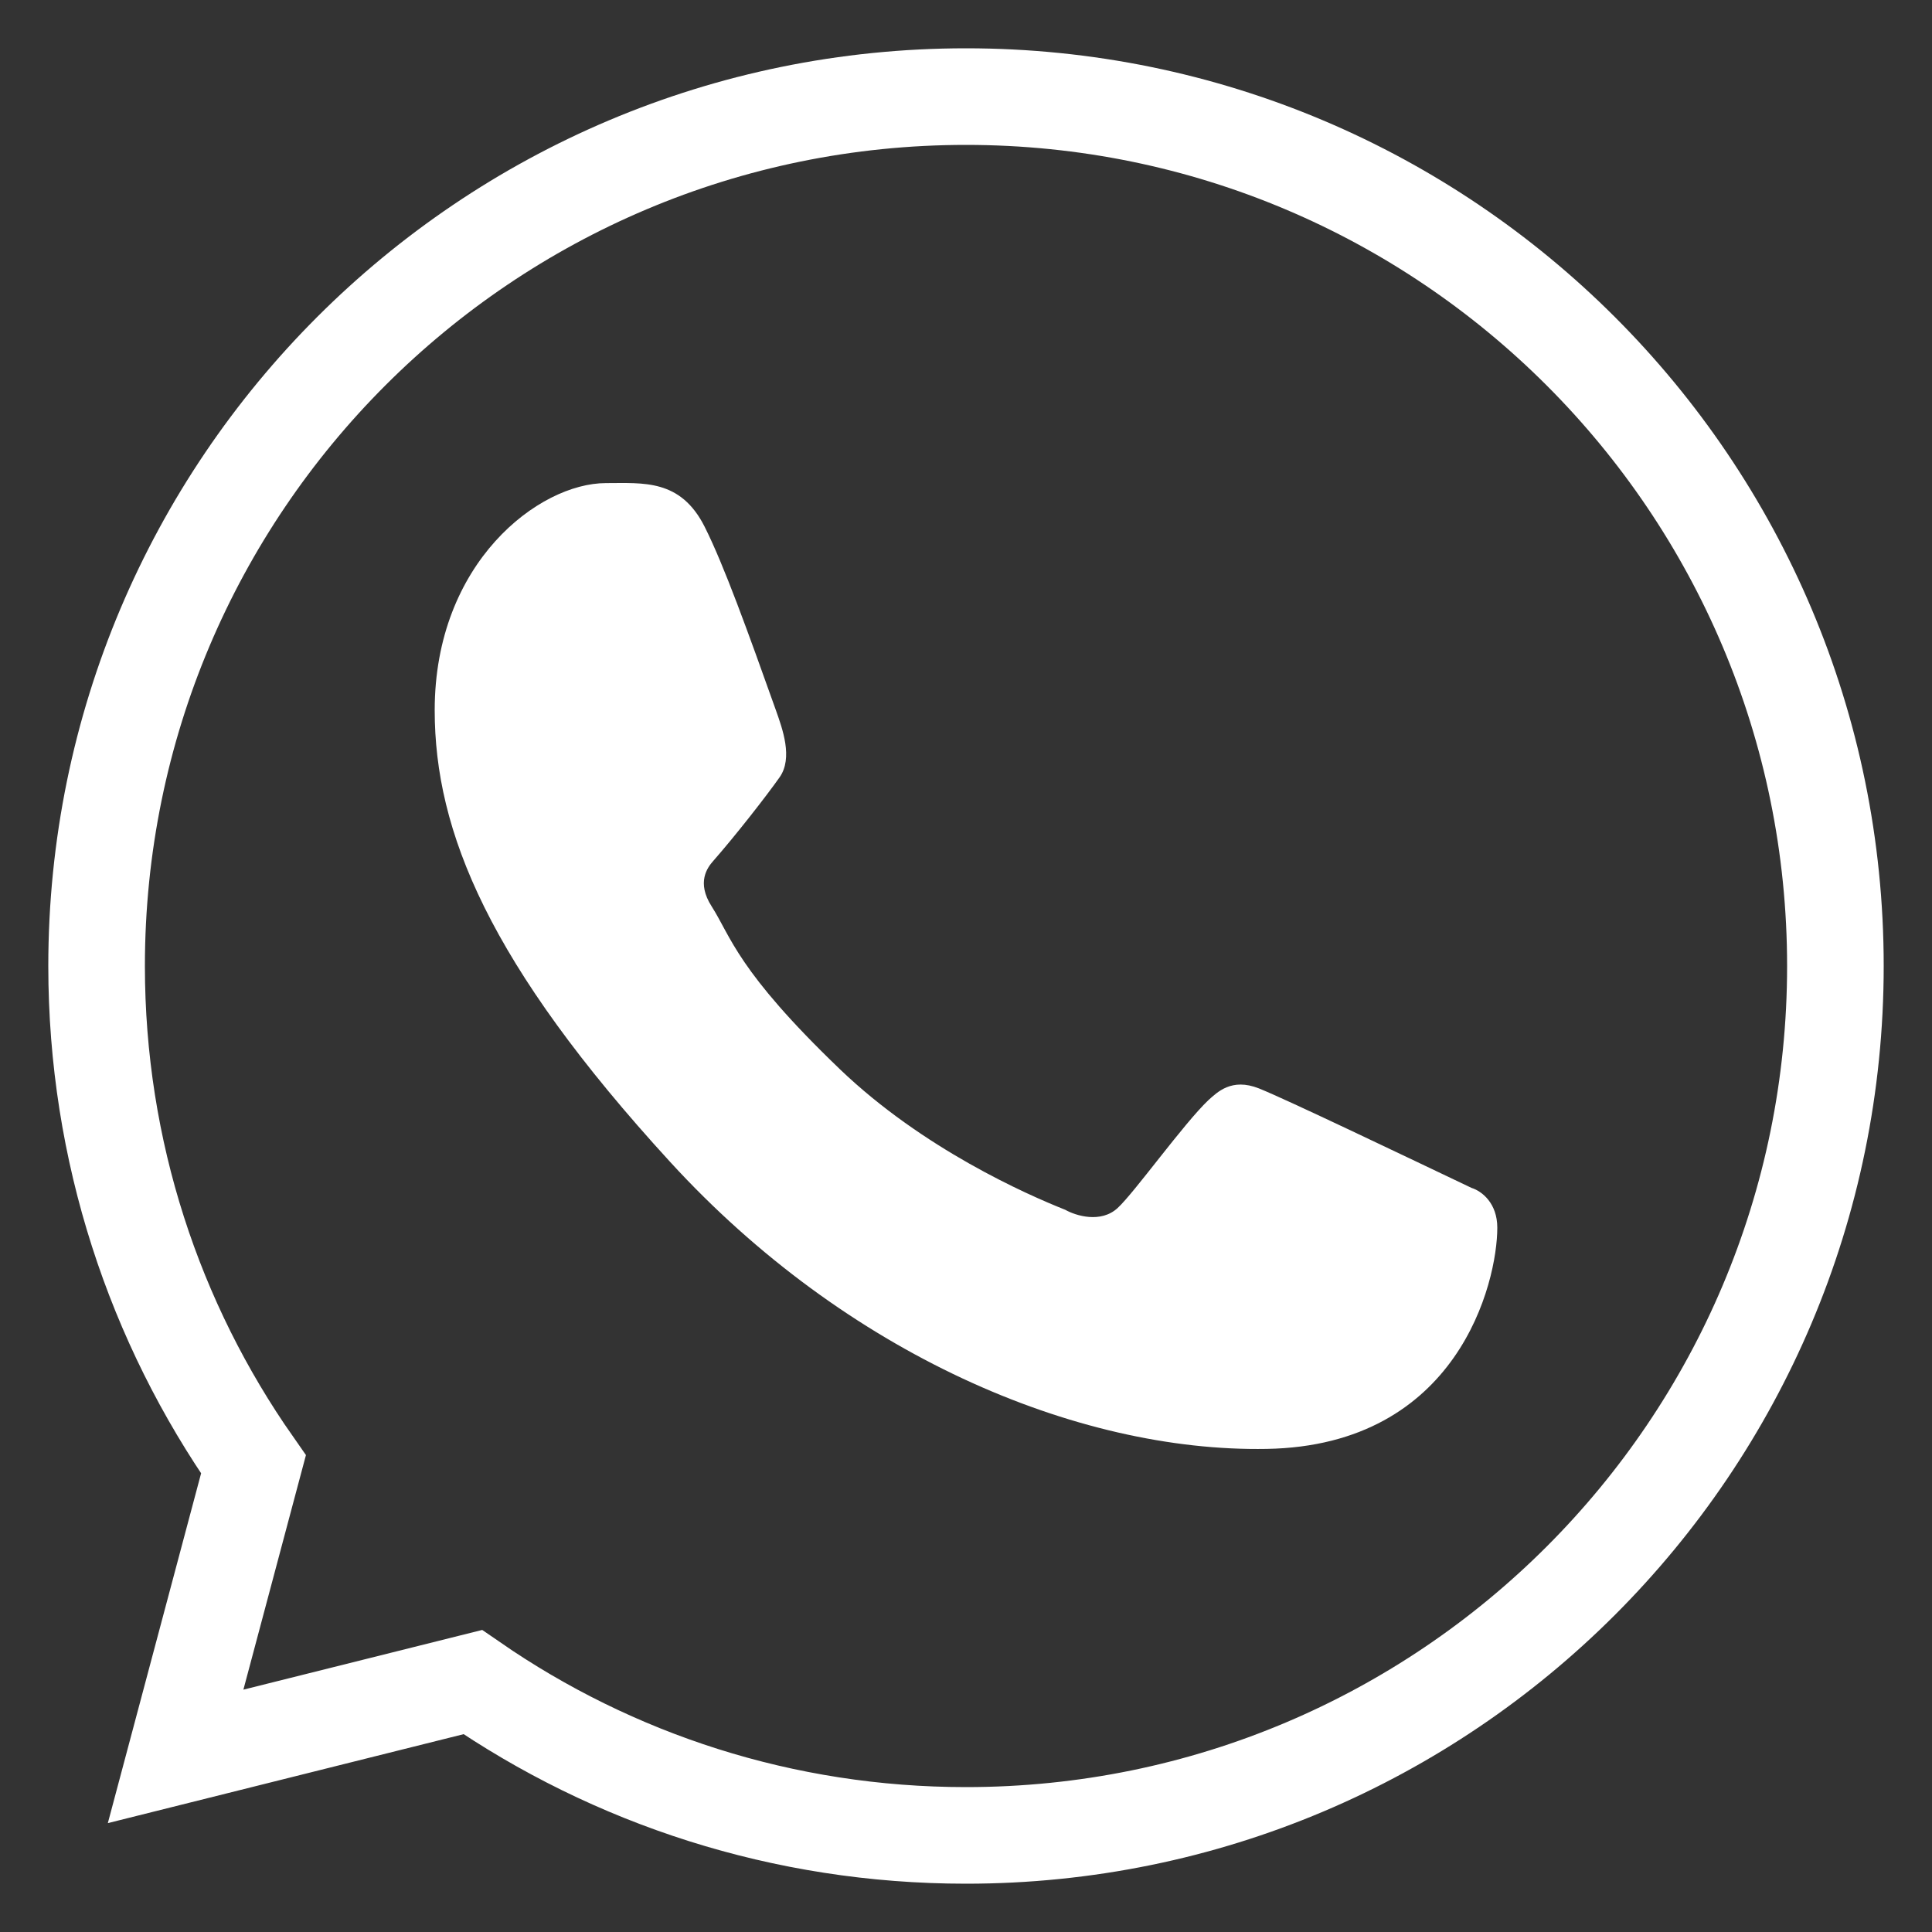
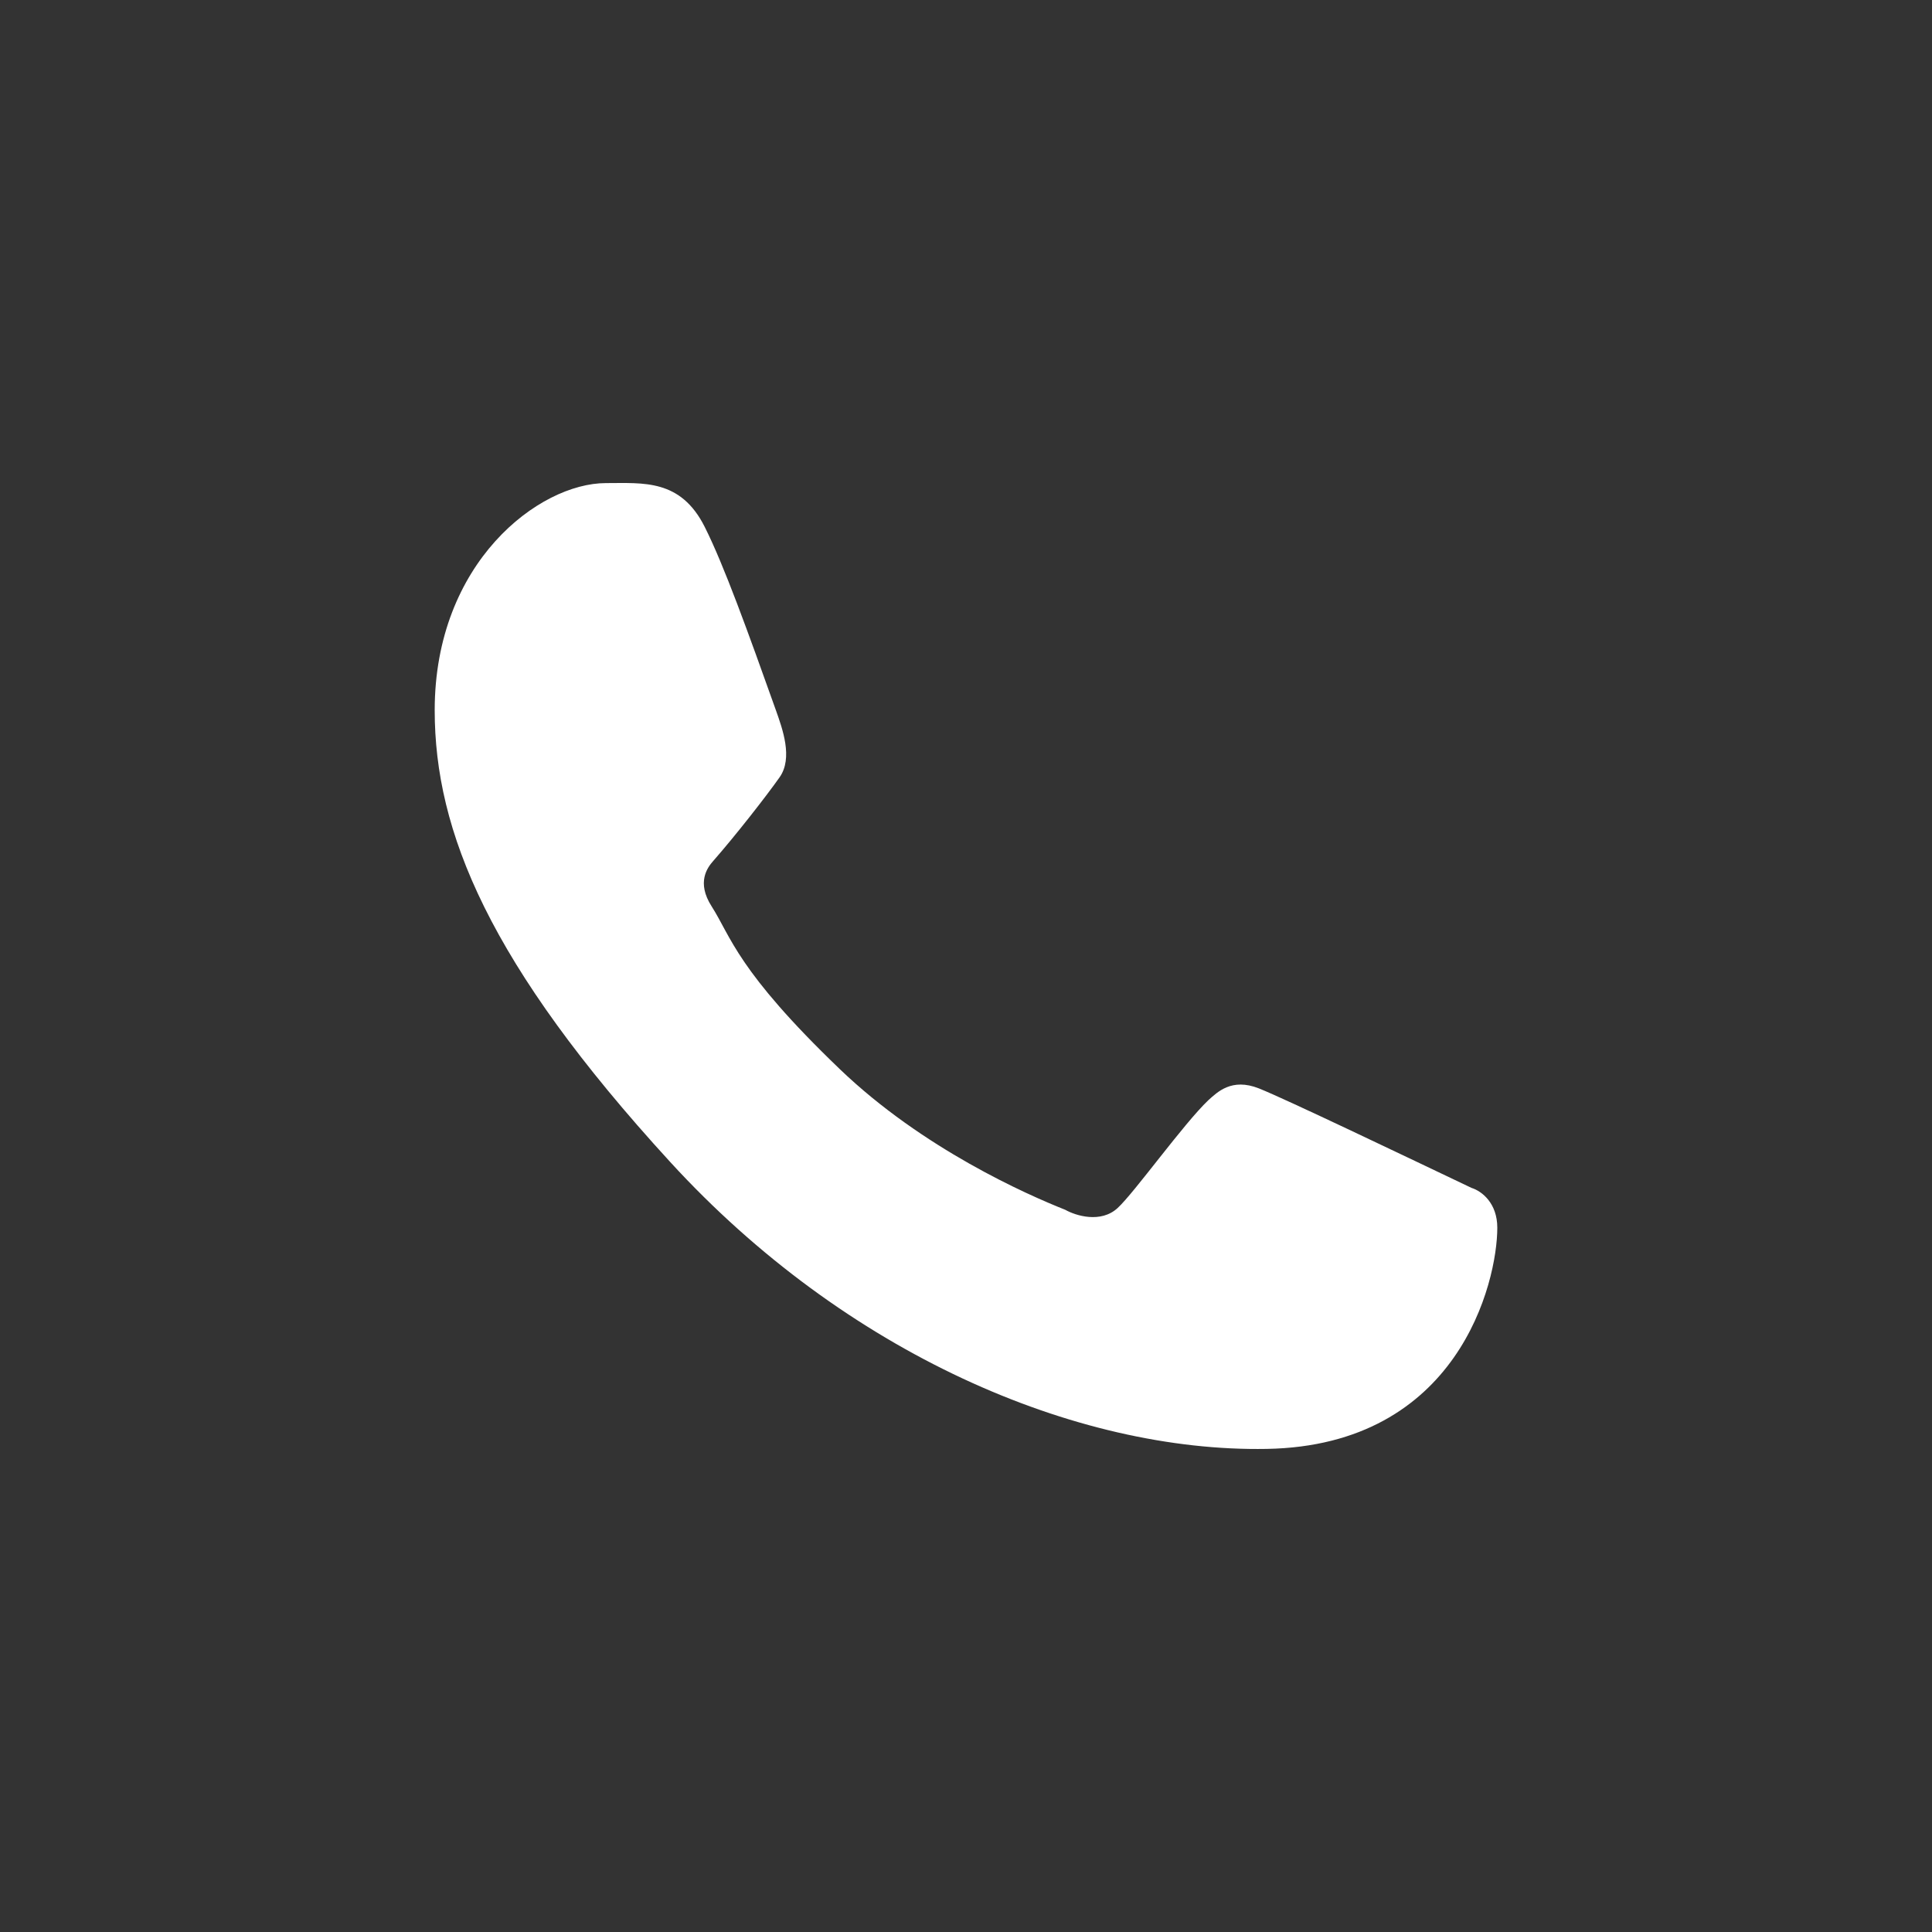
<svg xmlns="http://www.w3.org/2000/svg" width="20" height="20" viewBox="0 0 20 20" fill="none">
  <rect x="0" y="0" width="20" height="20" fill="#333333" stroke="none" />
  <path d="M7.295 5.454C7.045 4.957 6.661 5.001 6.273 5.001C5.58 5.001 4.5 5.823 4.5 7.352C4.5 8.605 5.058 9.977 6.938 12.029C8.752 14.009 11.135 15.034 13.114 14.999C15.093 14.964 15.5 13.278 15.5 12.709C15.5 12.457 15.342 12.331 15.233 12.297C14.559 11.976 13.315 11.38 13.032 11.267C12.749 11.155 12.601 11.307 12.509 11.389C12.253 11.632 11.744 12.345 11.57 12.505C11.396 12.666 11.136 12.585 11.028 12.524C10.63 12.366 9.552 11.891 8.693 11.067C7.63 10.047 7.567 9.696 7.367 9.383C7.207 9.133 7.324 8.98 7.383 8.913C7.612 8.652 7.928 8.248 8.07 8.047C8.212 7.846 8.099 7.542 8.032 7.352C7.741 6.536 7.495 5.852 7.295 5.454Z" fill="white" />
-   <path d="M19 10C19 14.971 14.971 19 10 19C8.104 19 6.345 18.414 4.894 17.413L1.818 18.182L2.624 15.159C1.601 13.698 1 11.919 1 10C1 5.029 5.029 1 10 1C14.971 1 19 5.029 19 10Z" stroke="white" />
</svg>